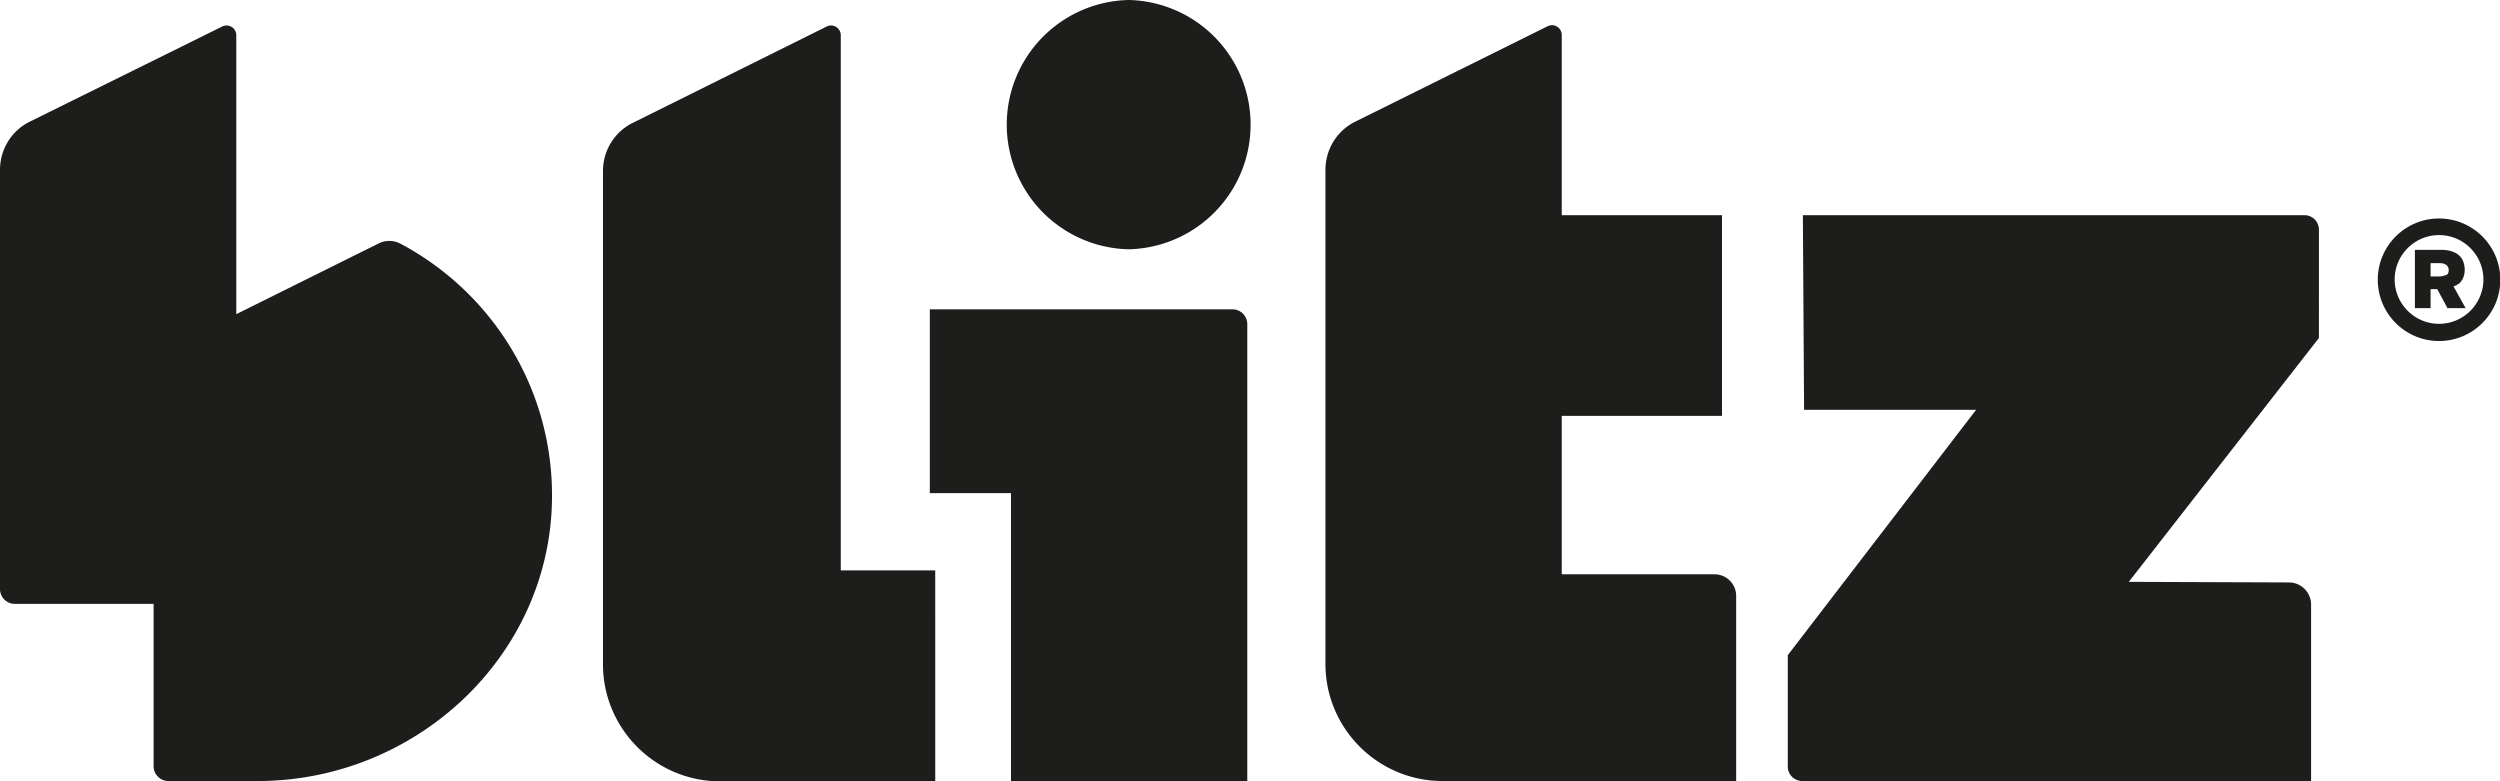
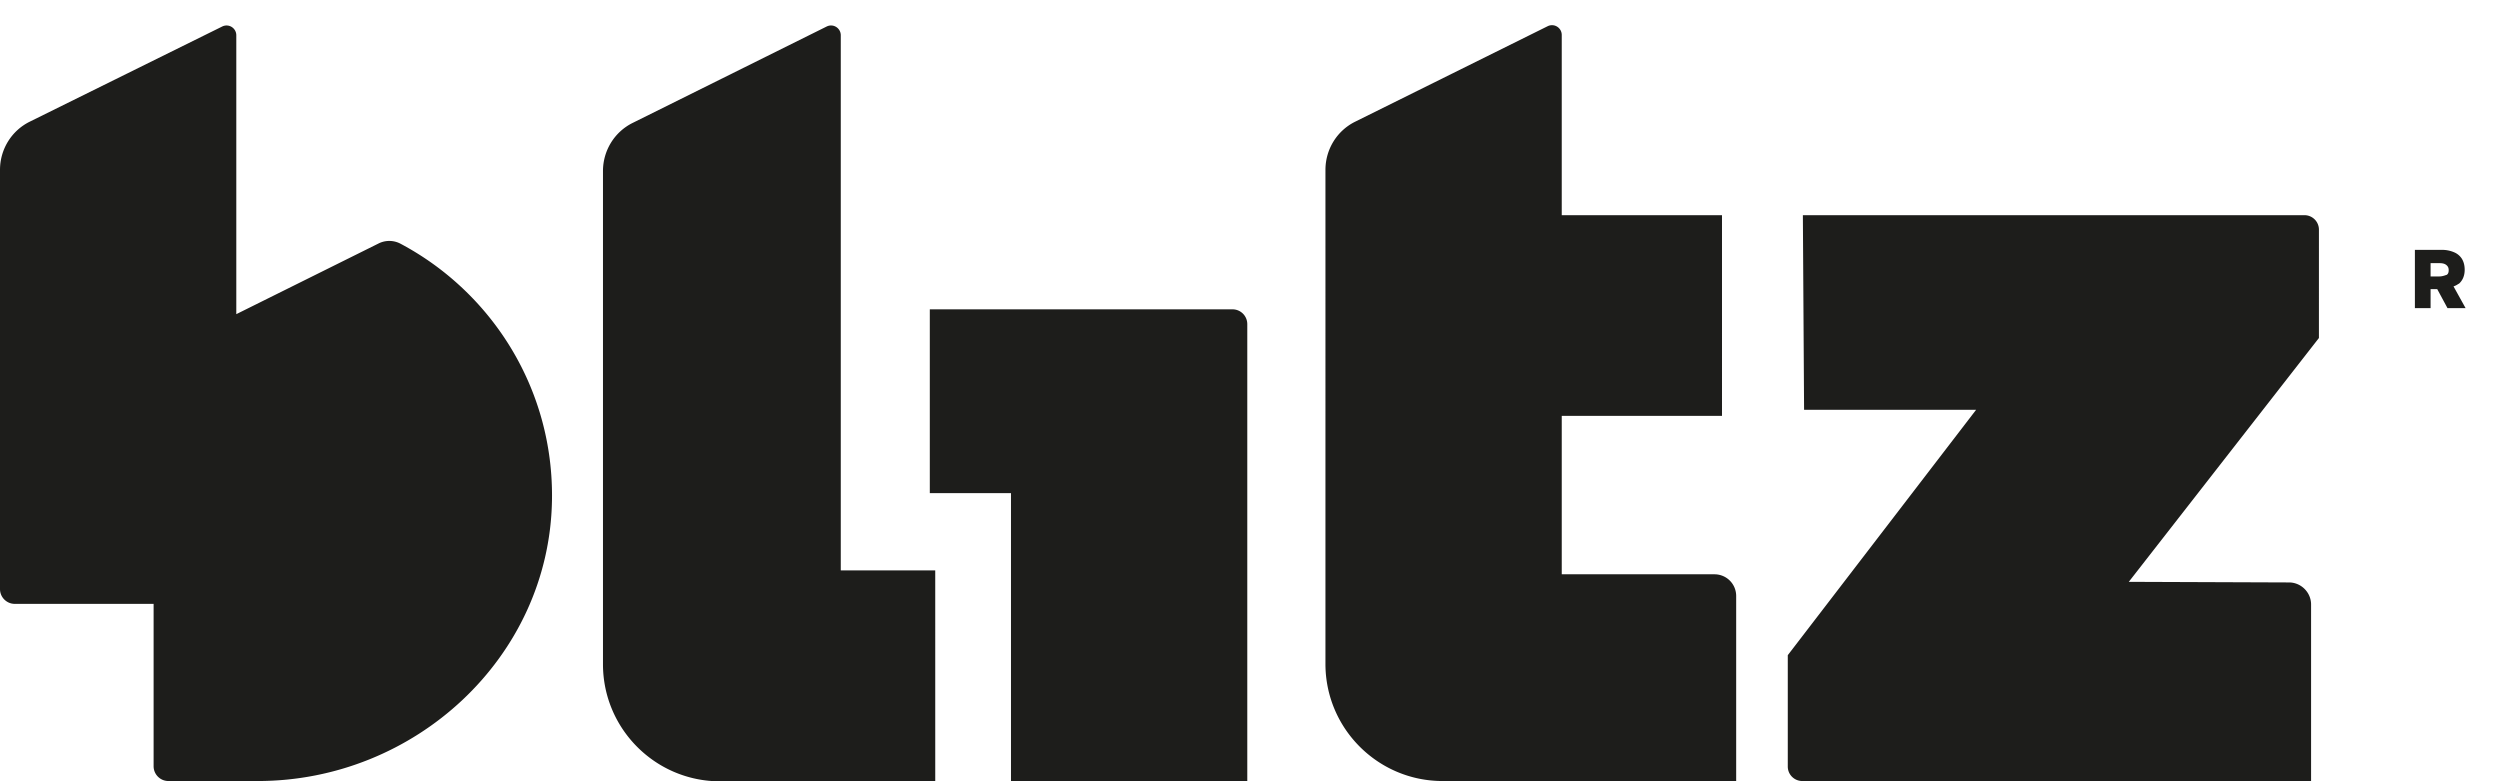
<svg xmlns="http://www.w3.org/2000/svg" id="Camada_2" viewBox="0 0 82.84 25.88">
  <defs>
    <style>.cls-1{fill:#1d1d1b}</style>
  </defs>
  <g id="Camada_1-2" data-name="Camada_1">
    <path d="M76.37 7.13H59.74l.04 6.45h5.7l-6.24 8.13v3.69c0 .27.22.48.48.48h16.86v-5.85c0-.4-.33-.73-.73-.73l-5.31-.02 6.3-8.08V7.61a.48.48 0 0 0-.48-.48m-35.52 3.12H30.81v6.09h2.69v9.54h7.83V10.74a.49.49 0 0 0-.49-.49M13.26 8.07a.794.794 0 0 0-.72 0l-4.71 2.34V1.17c0-.24-.25-.4-.47-.29L.99 4.03c-.61.3-.99.92-.99 1.6v13.89c0 .27.22.49.49.49h4.6v5.38c0 .27.22.49.49.49h2.96c5.2 0 9.65-4.08 9.75-9.28.07-3.7-1.99-6.92-5.03-8.53m14.6-6.9c0-.24-.25-.4-.47-.29l-6.42 3.19c-.61.3-.99.92-.99 1.6v16.34c0 2.14 1.74 3.88 3.88 3.88h7.13V18.9h-3.13V1.17zm28.95 17.86h-5.06v-5.25h5.31V7.13h-5.31V1.16c0-.24-.25-.4-.47-.29l-6.37 3.16c-.61.3-.99.92-.99 1.6V22c0 2.14 1.74 3.88 3.88 3.88h9.73v-6.13c0-.4-.32-.72-.72-.72m24.25-9.92s-.12.05-.22.05h-.3v-.44h.3c.1 0 .17.02.22.06.05.04.08.09.08.17s-.02.13-.07.16m.4.3c.13-.11.2-.27.2-.47 0-.14-.03-.26-.09-.36a.562.562 0 0 0-.26-.22.998.998 0 0 0-.41-.08h-.89v1.93h.52v-.63h.22l.34.63h.6l-.4-.72c.06-.02.12-.05.17-.09" class="cls-1" />
-     <path d="M80.82 10.73c-.81 0-1.47-.66-1.47-1.47s.66-1.47 1.47-1.47 1.47.66 1.47 1.47-.66 1.47-1.47 1.47m0-3.49c-1.12 0-2.03.91-2.03 2.03s.91 2.03 2.03 2.03 2.03-.91 2.03-2.03-.91-2.03-2.03-2.03M37.4 0a4.131 4.131 0 0 0 0 8.26 4.131 4.131 0 0 0 0-8.26" class="cls-1" />
  </g>
</svg>